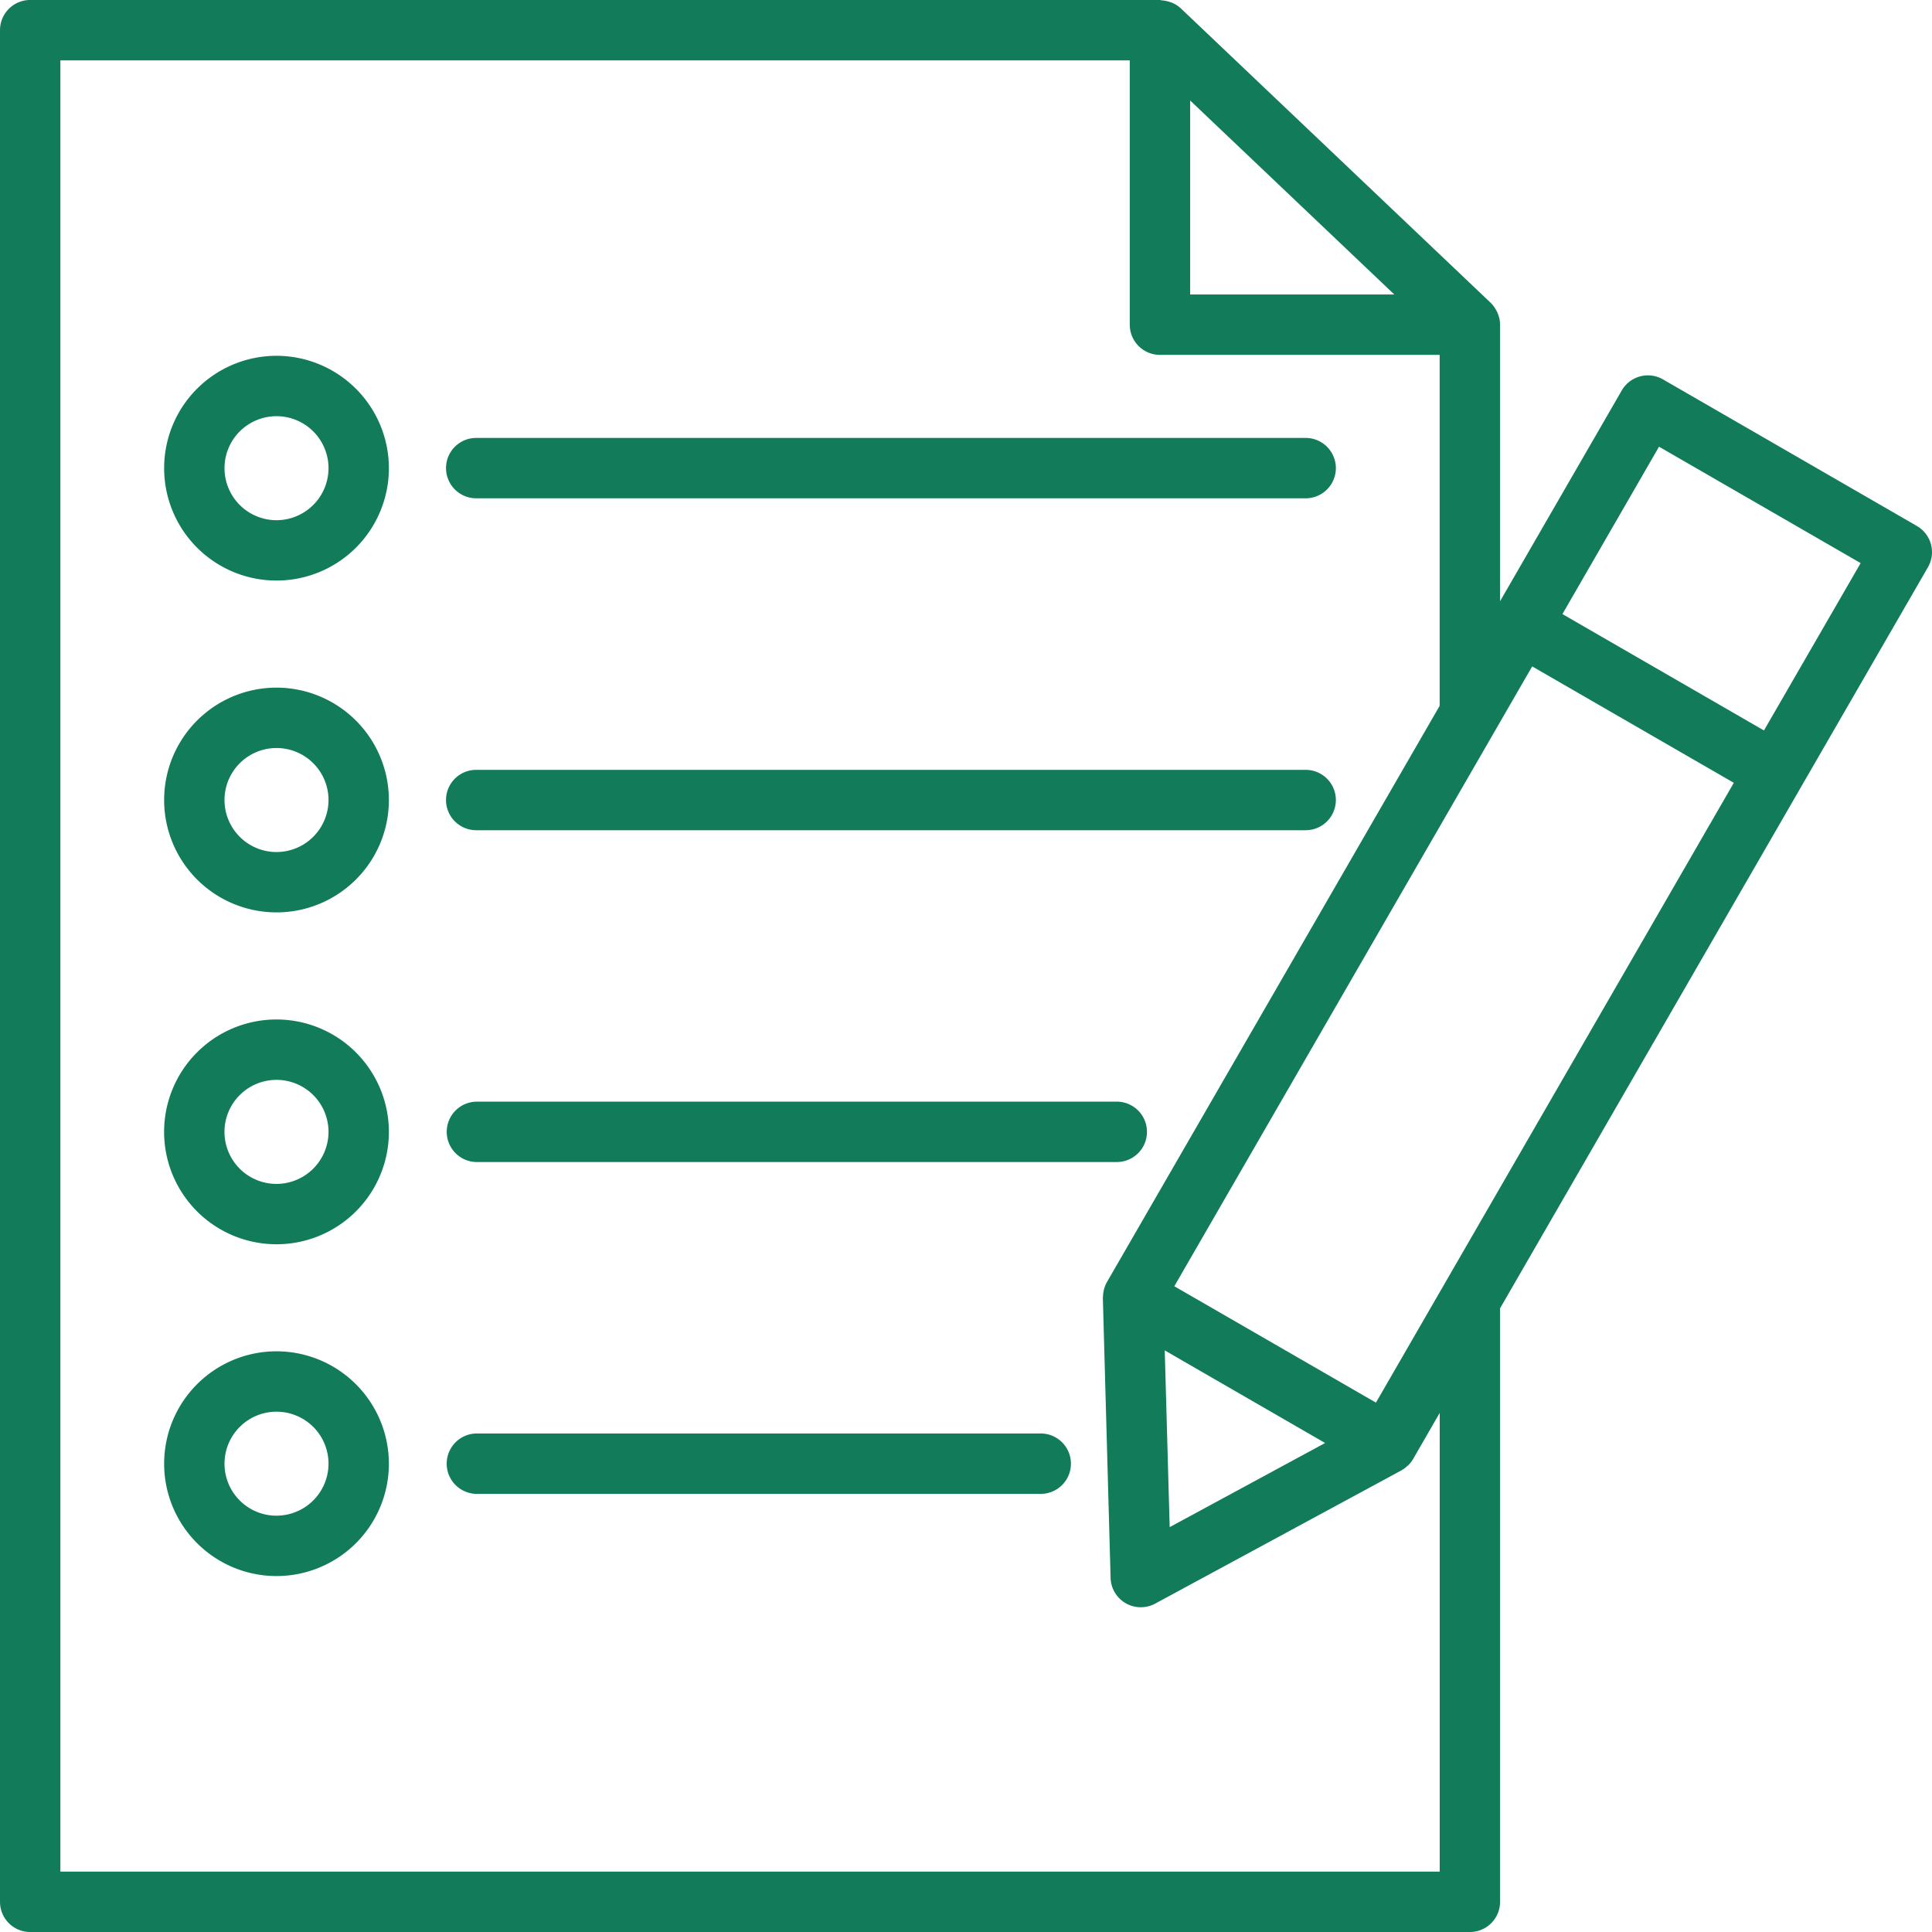
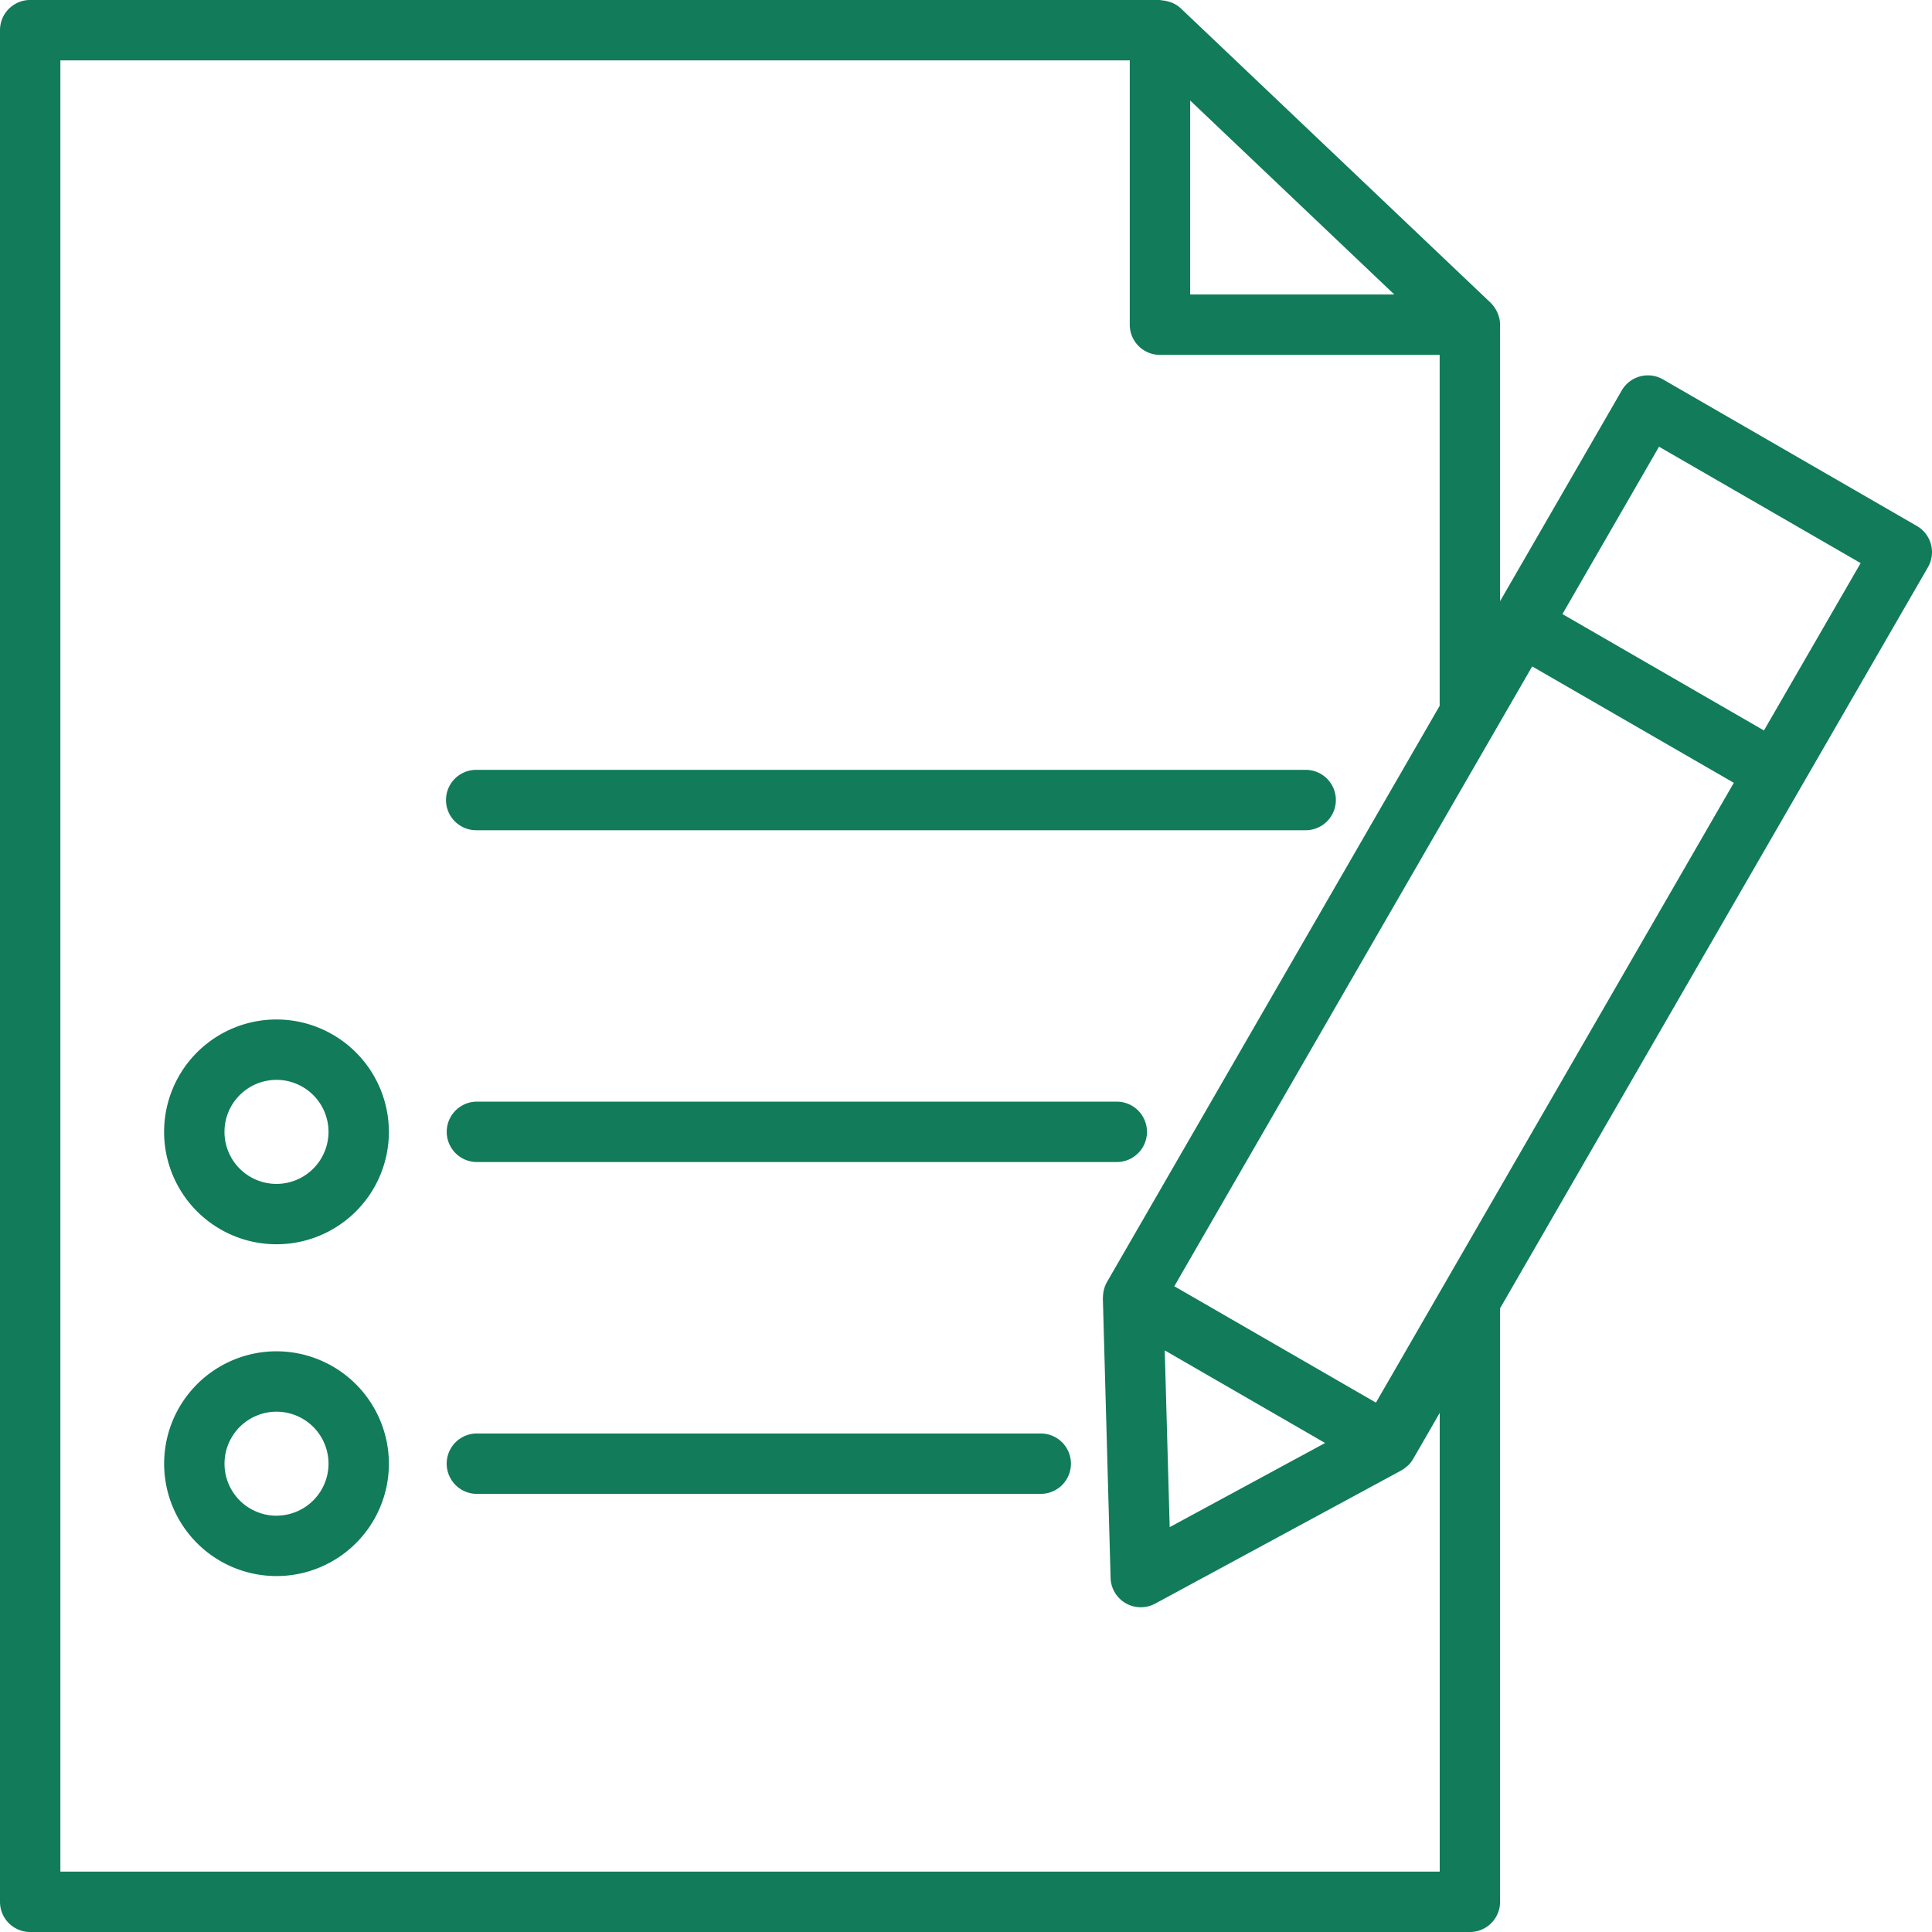
<svg xmlns="http://www.w3.org/2000/svg" width="113.127" height="113.127" viewBox="0 0 113.127 113.127">
  <g id="Group_505" data-name="Group 505" transform="translate(-1012.883 -5442.833)">
    <g id="Group_375" data-name="Group 375" transform="translate(522.135 3853.462)">
      <path id="Path_372" data-name="Path 372" d="M506.974,1628.618h37.55a1.768,1.768,0,0,0,0-3.535h-37.55a1.768,1.768,0,0,0,0,3.535Z" transform="translate(11.658 28.795)" fill="#117b5a" />
-       <path id="Path_373" data-name="Path 373" d="M506.977,1607.1h48.566a1.767,1.767,0,1,0,0-3.535h-48.57a1.767,1.767,0,0,0-1.767,1.767h0A1.769,1.769,0,0,0,506.977,1607.1Z" transform="translate(11.658 11.449)" fill="#117b5a" />
      <path id="Path_374" data-name="Path 374" d="M506.977,1617.862h48.566a1.767,1.767,0,1,0,0-3.535h-48.57a1.767,1.767,0,0,0-1.767,1.767h0A1.769,1.769,0,0,0,506.977,1617.862Z" transform="translate(11.658 20.122)" fill="#117b5a" />
      <path id="Path_375" data-name="Path 375" d="M603.814,1621.243l0,0a1.769,1.769,0,0,0-.824-1.073l-14.868-8.584a1.767,1.767,0,0,0-2.413.648l-7.126,12.341v-16.192a1.8,1.8,0,0,0-.04-.369.319.319,0,0,0-.013-.04,1.7,1.7,0,0,0-.15-.394c-.018-.036-.038-.071-.058-.107a1.84,1.84,0,0,0-.289-.372l-18.148-17.245a1.751,1.751,0,0,0-.509-.325,1.7,1.7,0,0,0-.17-.056,1.824,1.824,0,0,0-.43-.083c-.038,0-.07-.022-.108-.022H492.515a1.768,1.768,0,0,0-1.767,1.768V1700.73a1.767,1.767,0,0,0,1.767,1.769h84.3a1.768,1.768,0,0,0,1.768-1.769v-34.751l17.628-30.534,7.426-12.859A1.77,1.77,0,0,0,603.814,1621.243Zm-43.377-25.987h0l8.134,7.729,3.819,3.629H560.437Zm-66.154,103.706V1592.906H556.9v15.477a1.769,1.769,0,0,0,1.768,1.768h16.378V1630.7l-19.487,33.751a1.815,1.815,0,0,0-.164.406c-.009.038-.016.074-.025.11a1.923,1.923,0,0,0-.038.351c0,.021-.007.043-.007.065l.453,16.381a1.767,1.767,0,0,0,1.767,1.718,1.785,1.785,0,0,0,.842-.211l14.413-7.8.013-.009a1.72,1.72,0,0,0,.331-.244c.014-.013.034-.022.049-.036a1.81,1.81,0,0,0,.3-.381l1.557-2.7v26.862Zm64.666-30.519,9.389,5.422h0l-9.1,4.926Zm12.366,3.058h0l-11.806-6.815,20.955-36.294,11.806,6.817Zm22.72-39.358-11.8-6.815,5.656-9.8,11.806,6.815Z" transform="translate(0 0)" fill="#117b5a" />
      <path id="Path_376" data-name="Path 376" d="M502.649,1633.176a6.58,6.58,0,1,0,6.58,6.58A6.587,6.587,0,0,0,502.649,1633.176Zm0,9.626a3.045,3.045,0,1,1,3.045-3.045A3.049,3.049,0,0,1,502.649,1642.8Z" transform="translate(4.29 35.32)" fill="#117b5a" />
-       <path id="Path_377" data-name="Path 377" d="M502.649,1611.662a6.58,6.58,0,1,0,6.58,6.581A6.587,6.587,0,0,0,502.649,1611.662Zm0,9.626a3.045,3.045,0,1,1,3.045-3.045A3.05,3.05,0,0,1,502.649,1621.288Z" transform="translate(4.29 17.973)" fill="#117b5a" />
-       <path id="Path_378" data-name="Path 378" d="M502.649,1600.905a6.58,6.58,0,1,0,6.58,6.58A6.587,6.587,0,0,0,502.649,1600.905Zm0,9.626a3.045,3.045,0,1,1,3.045-3.045A3.05,3.05,0,0,1,502.649,1610.531Z" transform="translate(4.29 9.3)" fill="#117b5a" />
      <path id="Path_379" data-name="Path 379" d="M540.072,1635.84h-33.1a1.768,1.768,0,0,0,0,3.535h33.1a1.768,1.768,0,0,0,0-3.535Z" transform="translate(11.658 37.468)" fill="#117b5a" />
      <path id="Path_380" data-name="Path 380" d="M502.649,1622.419a6.581,6.581,0,1,0,6.58,6.581A6.587,6.587,0,0,0,502.649,1622.419Zm0,9.628a3.046,3.046,0,1,1,3.045-3.047A3.052,3.052,0,0,1,502.649,1632.047Z" transform="translate(4.29 26.647)" fill="#117b5a" />
    </g>
  </g>
</svg>